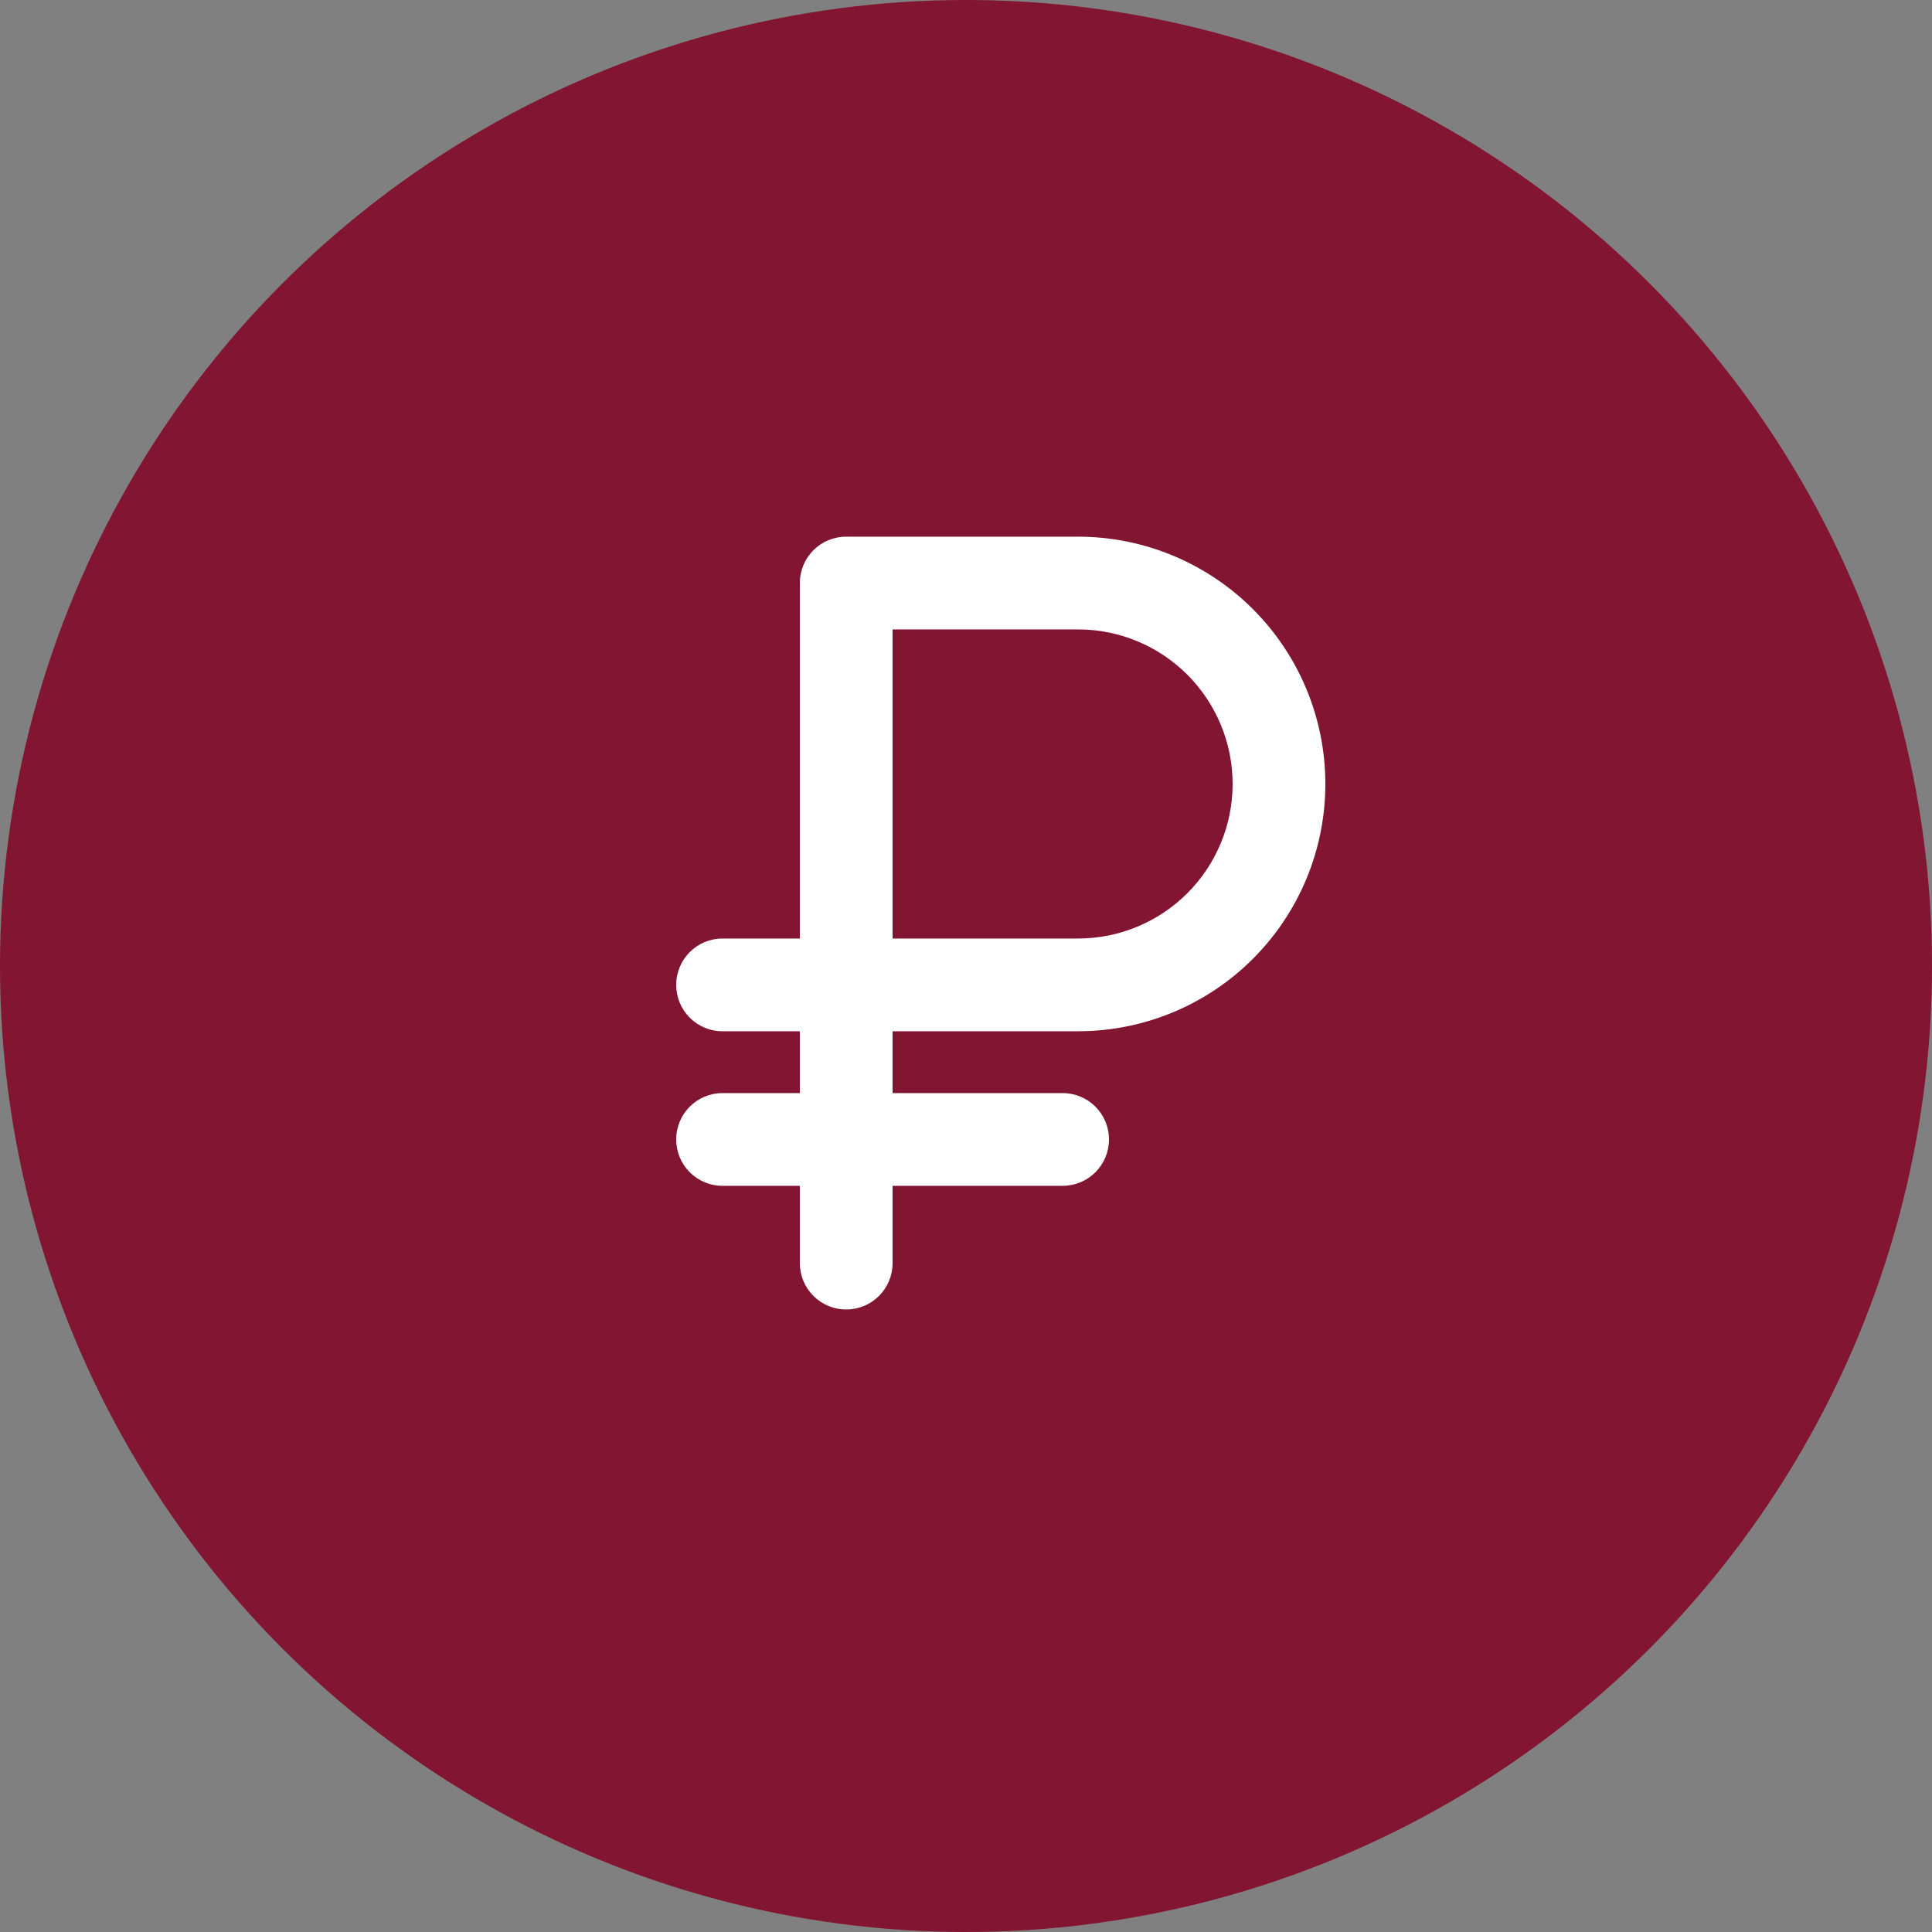
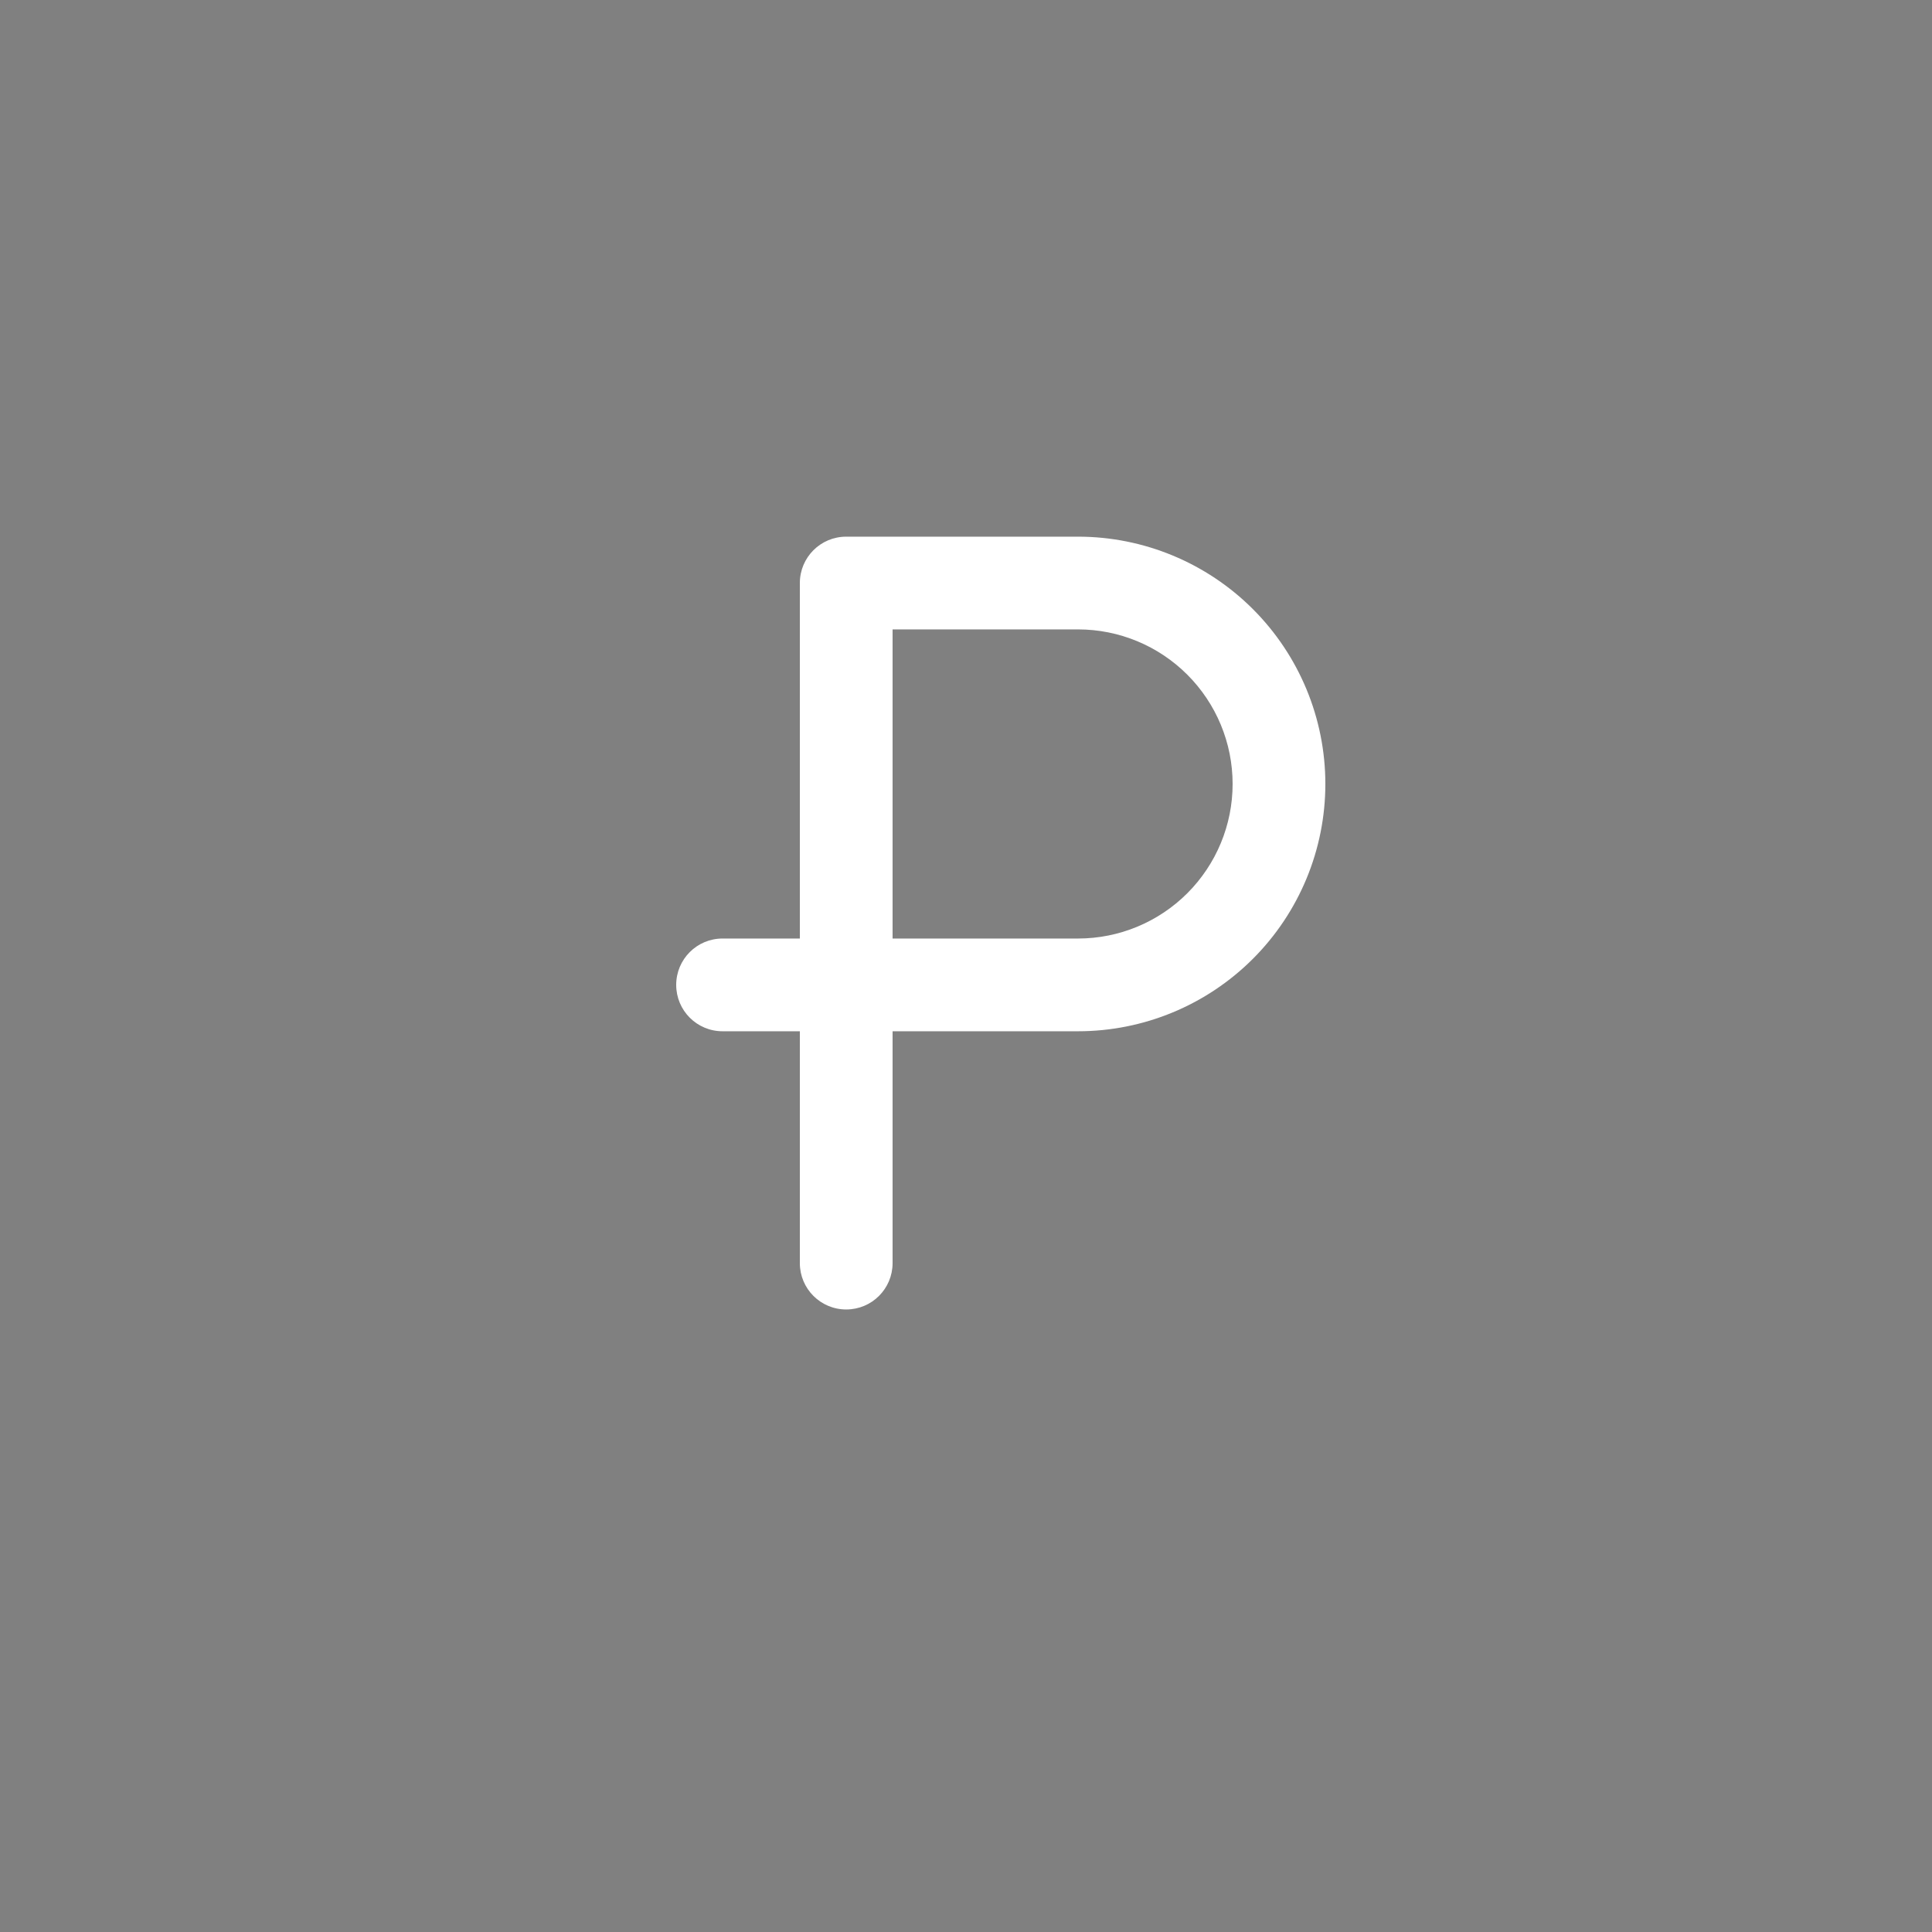
<svg xmlns="http://www.w3.org/2000/svg" id="SvgjsSvg1001" width="288" height="288">
  <rect width="100%" height="100%" fill="#808080" stroke="none" />
  <defs id="SvgjsDefs1002" />
  <g id="SvgjsG1008">
    <svg fill="none" viewBox="0 0 18 18" width="288" height="288">
-       <circle cx="9" cy="9" r="9" fill="#821531" class="colorFFDC2C svgShape" />
-       <path fill="#ffffff" fill-rule="evenodd" d="M6.3 10.616C6.3 10.377 6.493 10.184 6.732 10.184H9.9C10.139 10.184 10.332 10.377 10.332 10.616C10.332 10.855 10.139 11.048 9.9 11.048H6.732C6.493 11.048 6.3 10.855 6.3 10.616Z" clip-rule="evenodd" class="color000 svgShape" />
      <path fill="#ffffff" fill-rule="evenodd" d="M7.452 5.432C7.452 5.193 7.645 5 7.884 5H10.044C10.655 5 11.241 5.243 11.673 5.675C12.105 6.107 12.348 6.693 12.348 7.304C12.348 7.915 12.105 8.501 11.673 8.933C11.241 9.365 10.655 9.608 10.044 9.608H8.316V11.768C8.316 12.007 8.123 12.2 7.884 12.2C7.645 12.2 7.452 12.007 7.452 11.768V9.608H6.732C6.493 9.608 6.3 9.415 6.3 9.176C6.3 8.937 6.493 8.744 6.732 8.744H7.452V5.432ZM8.316 8.744H10.044C10.426 8.744 10.792 8.592 11.062 8.322C11.332 8.052 11.484 7.686 11.484 7.304C11.484 6.922 11.332 6.556 11.062 6.286C10.792 6.016 10.426 5.864 10.044 5.864H8.316V8.744Z" clip-rule="evenodd" class="color000 svgShape" />
    </svg>
  </g>
</svg>